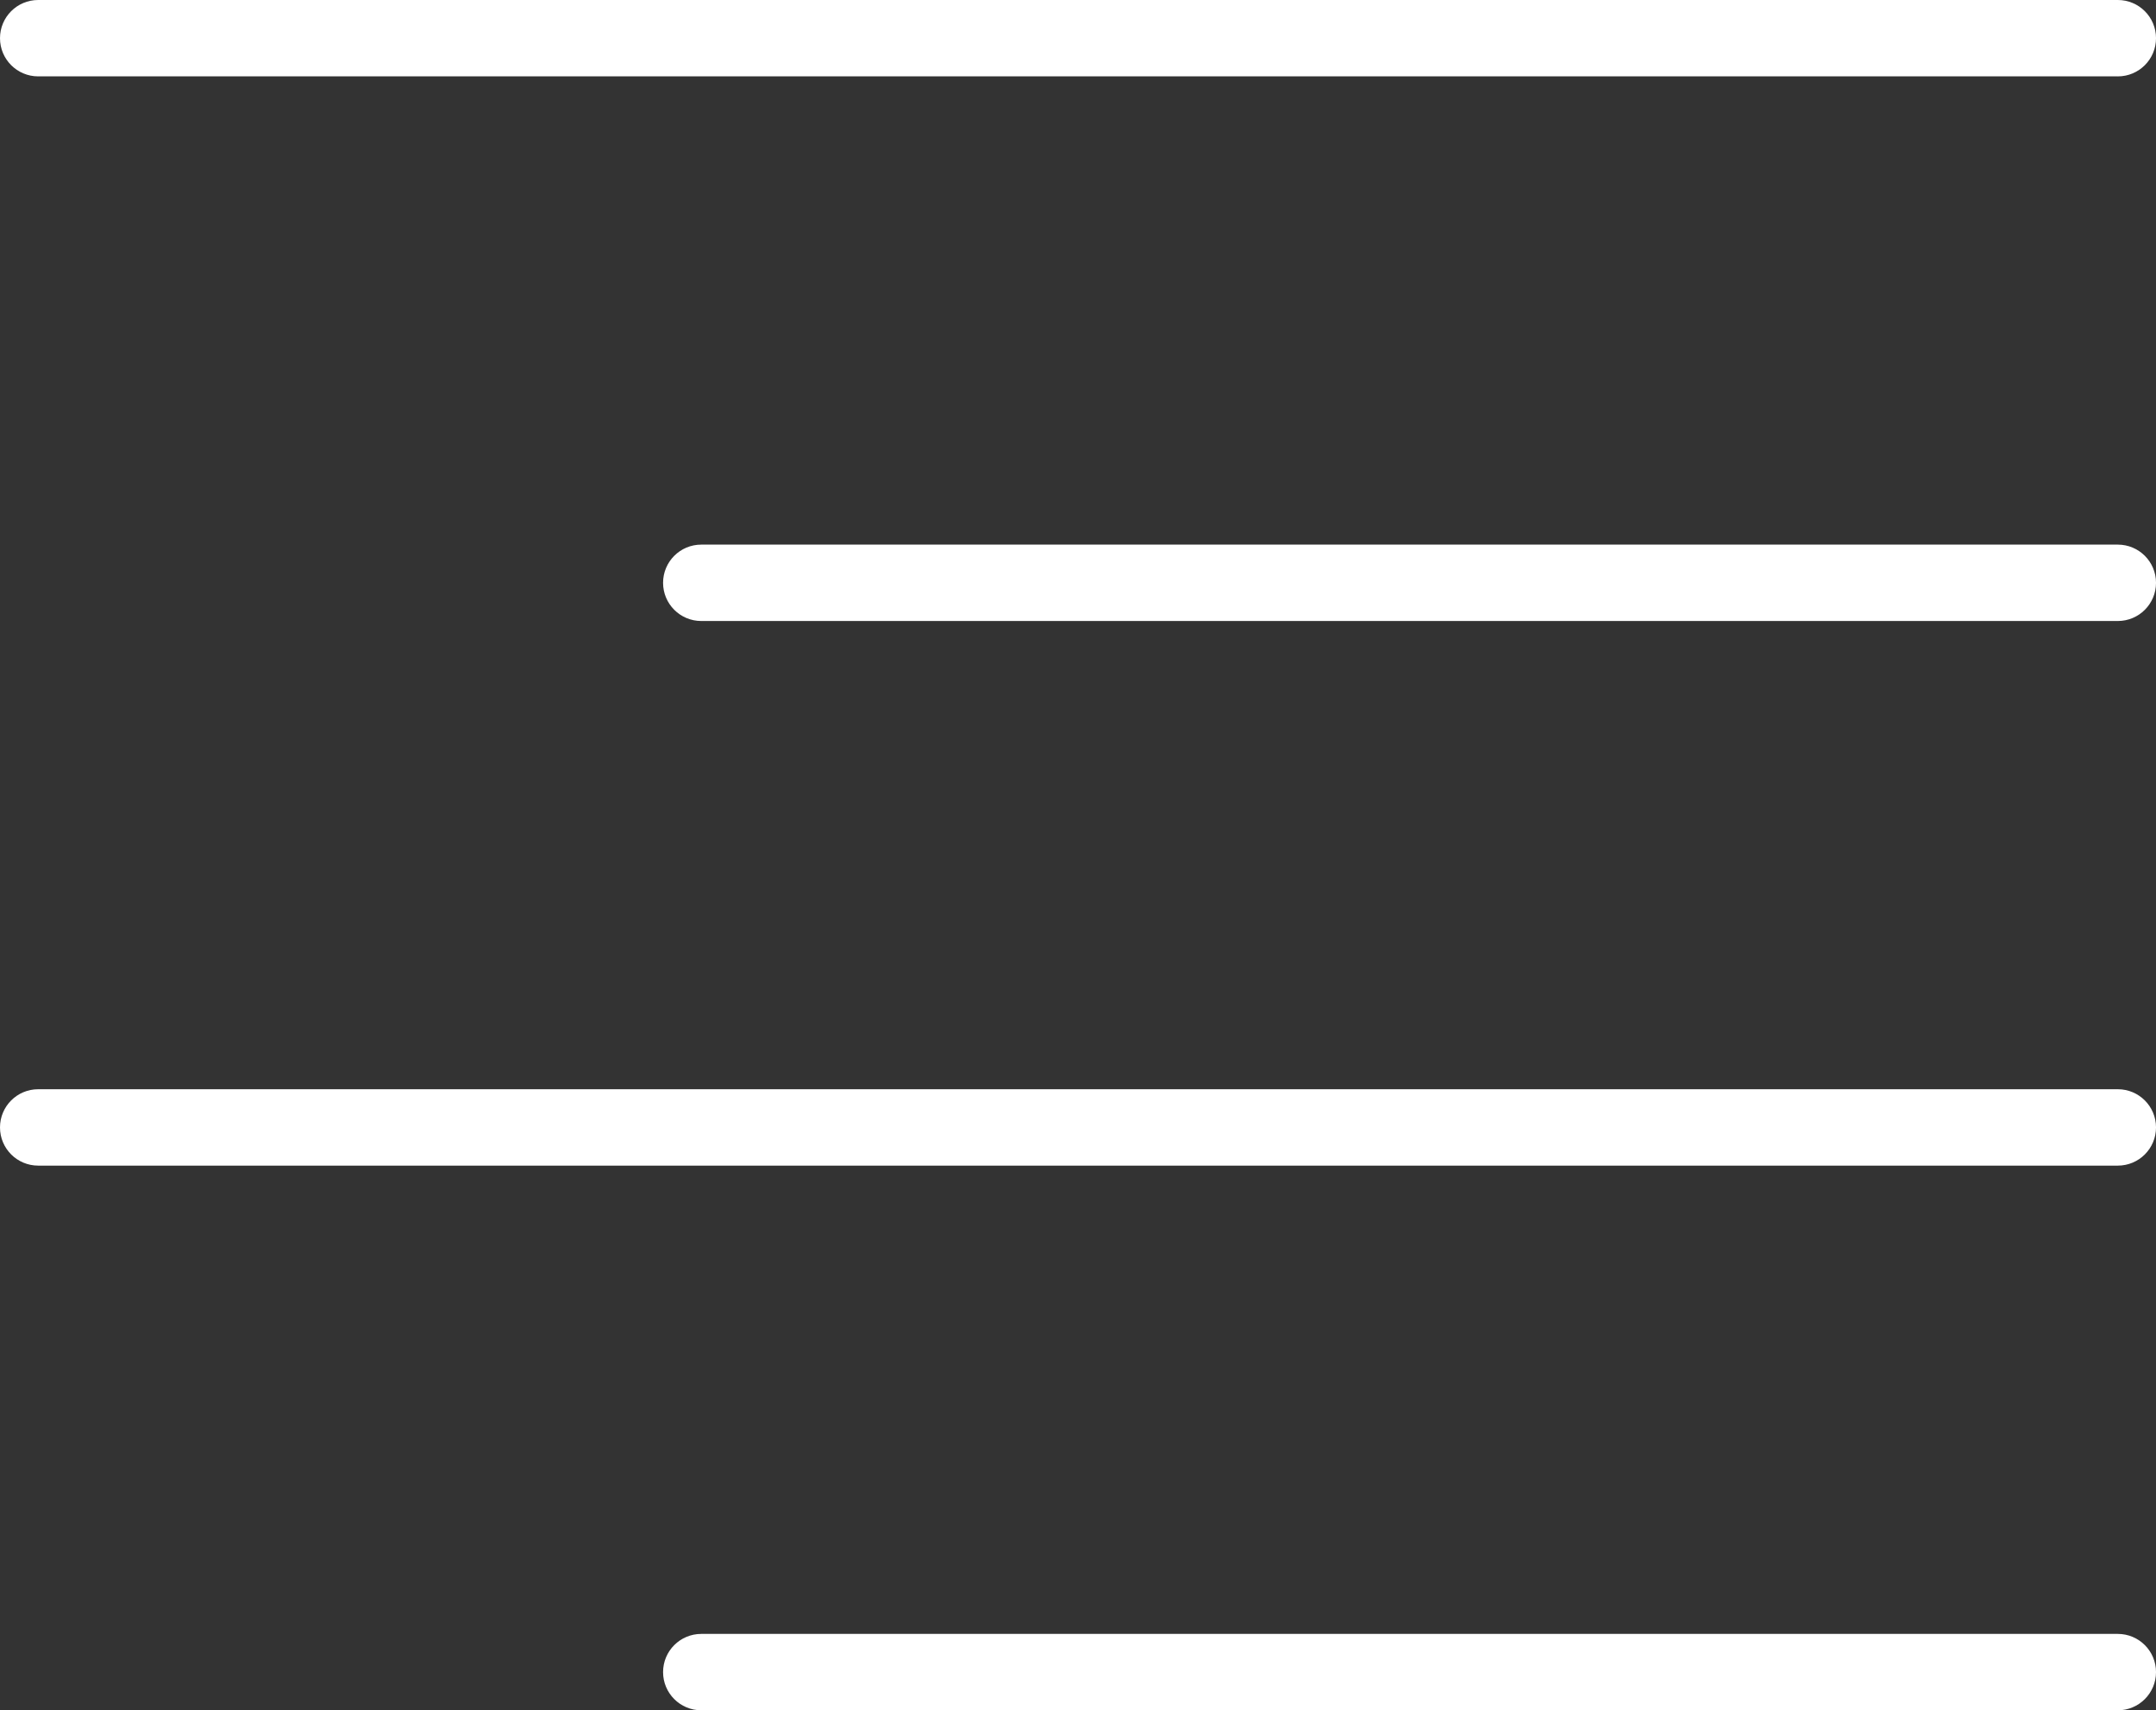
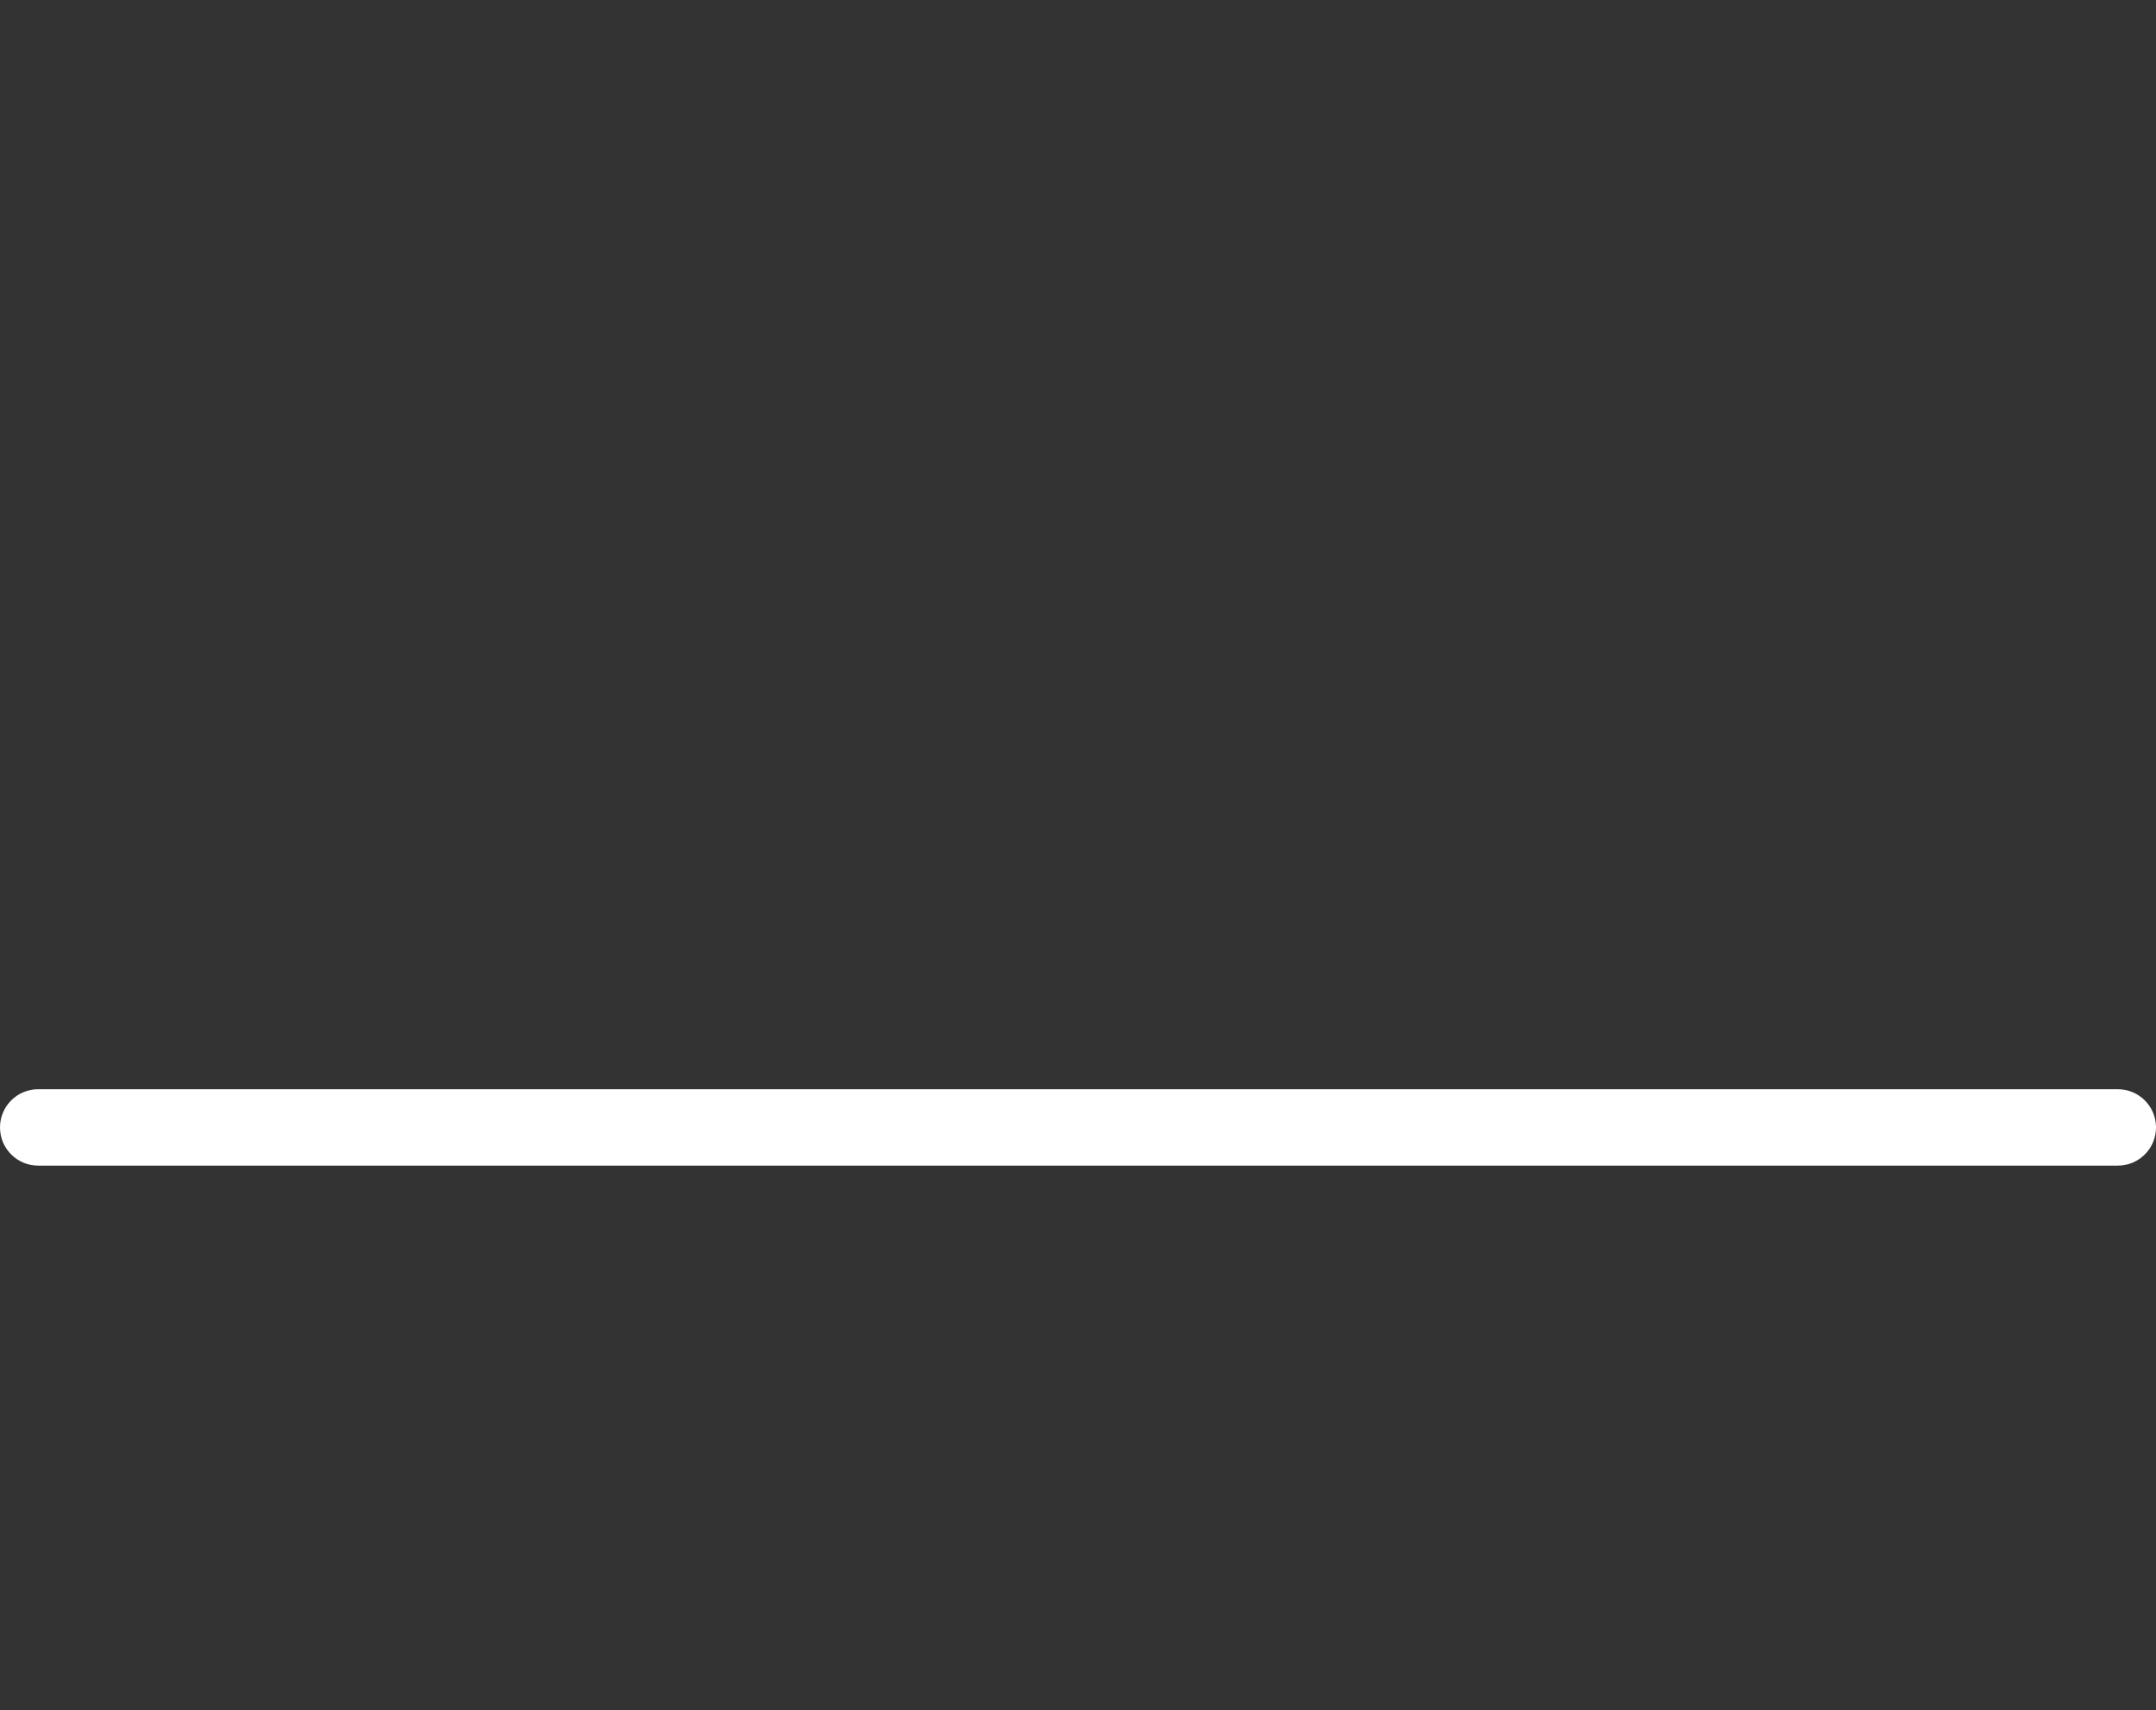
<svg xmlns="http://www.w3.org/2000/svg" id="Layer_1" data-name="Layer 1" viewBox="0 0 1660.71 1317.5">
  <rect x="0" y="0" width="1660.71" height="1317.5" fill="#333333" stroke="none" />
  <defs>
    <style>      .cls-1 {        fill: #fff;        stroke-width: 0px;      }    </style>
  </defs>
-   <path class="cls-1" d="M1631.3,58.83H29.42C13.16,58.83,0,45.67,0,29.42S13.16,0,29.42,0h1601.88c16.26,0,29.42,13.16,29.42,29.42s-13.16,29.42-29.42,29.42Z" />
  <path class="cls-1" d="M1631.3,897.92H29.42c-16.26,0-29.42-13.16-29.42-29.42s13.16-29.42,29.42-29.42h1601.88c16.26,0,29.42,13.16,29.42,29.42s-13.16,29.42-29.42,29.42Z" />
-   <path class="cls-1" d="M1631.3,478.38H540.17c-16.26,0-29.42-13.16-29.42-29.42s13.16-29.42,29.42-29.42h1091.13c16.26,0,29.42,13.16,29.42,29.42s-13.16,29.42-29.42,29.42Z" />
-   <path class="cls-1" d="M1631.3,1317.5H540.17c-16.26,0-29.42-13.16-29.42-29.42s13.16-29.42,29.42-29.42h1091.13c16.26,0,29.42,13.16,29.42,29.42s-13.16,29.42-29.42,29.42Z" />
</svg>